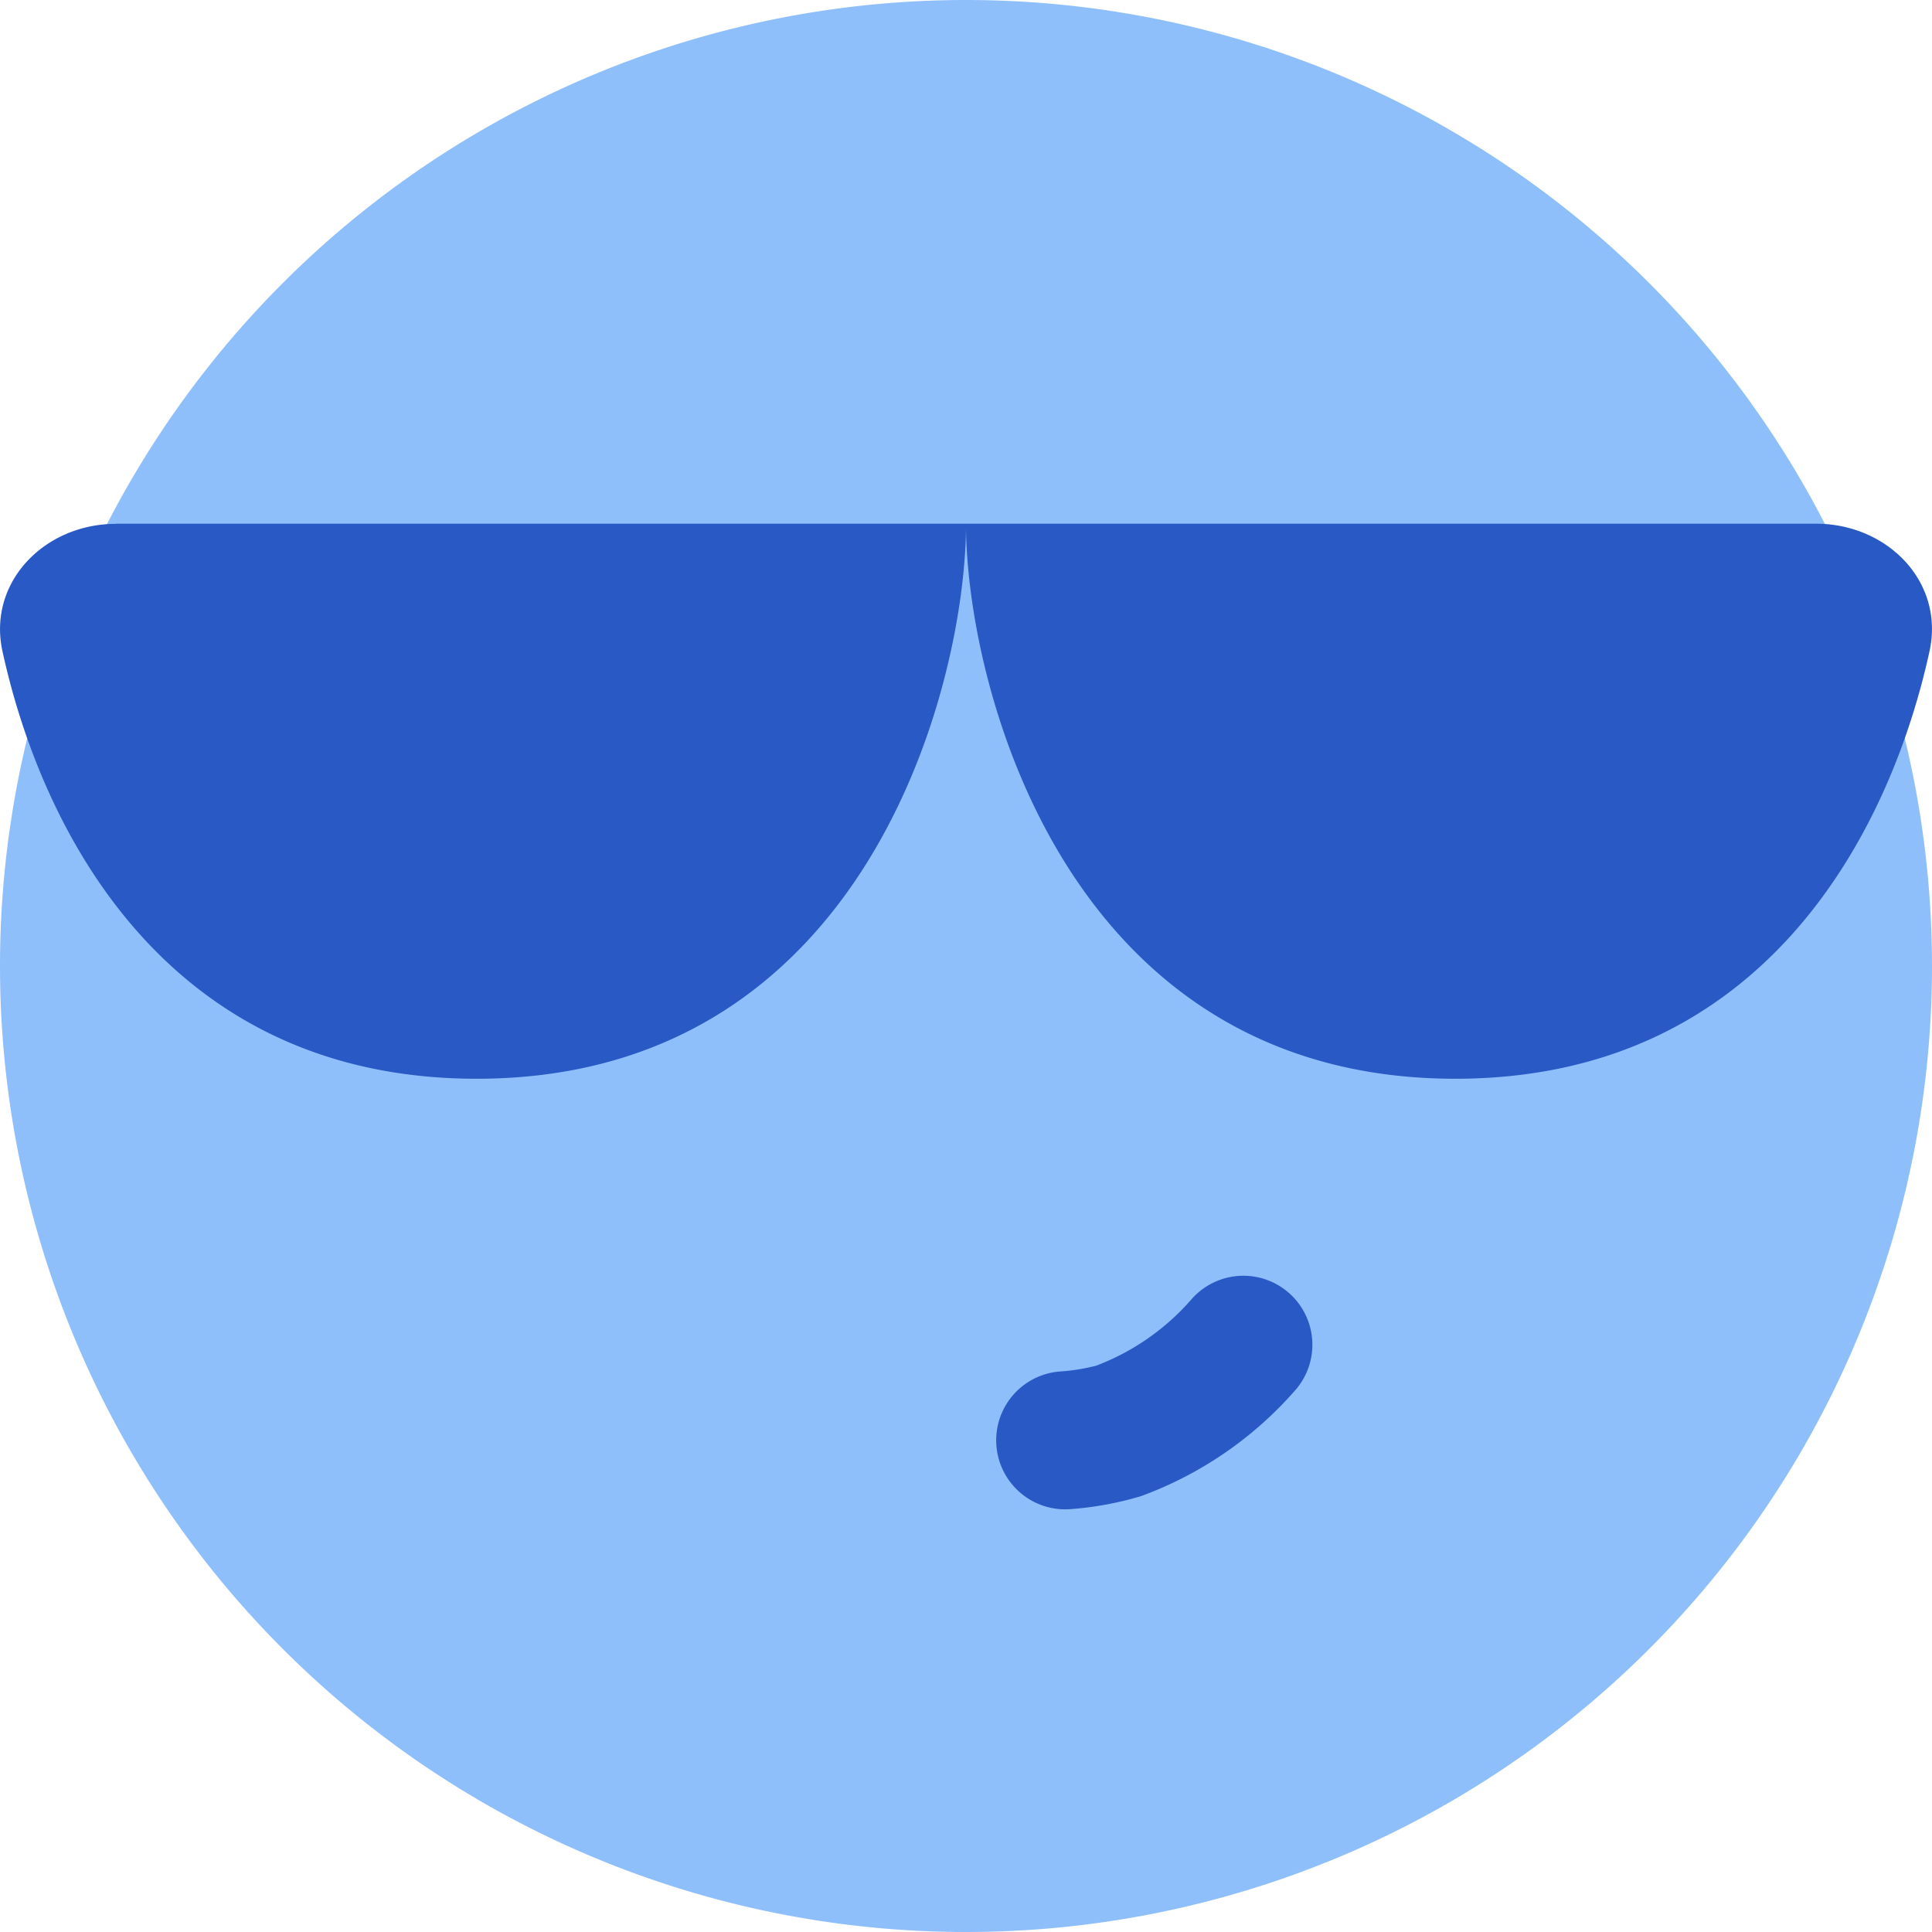
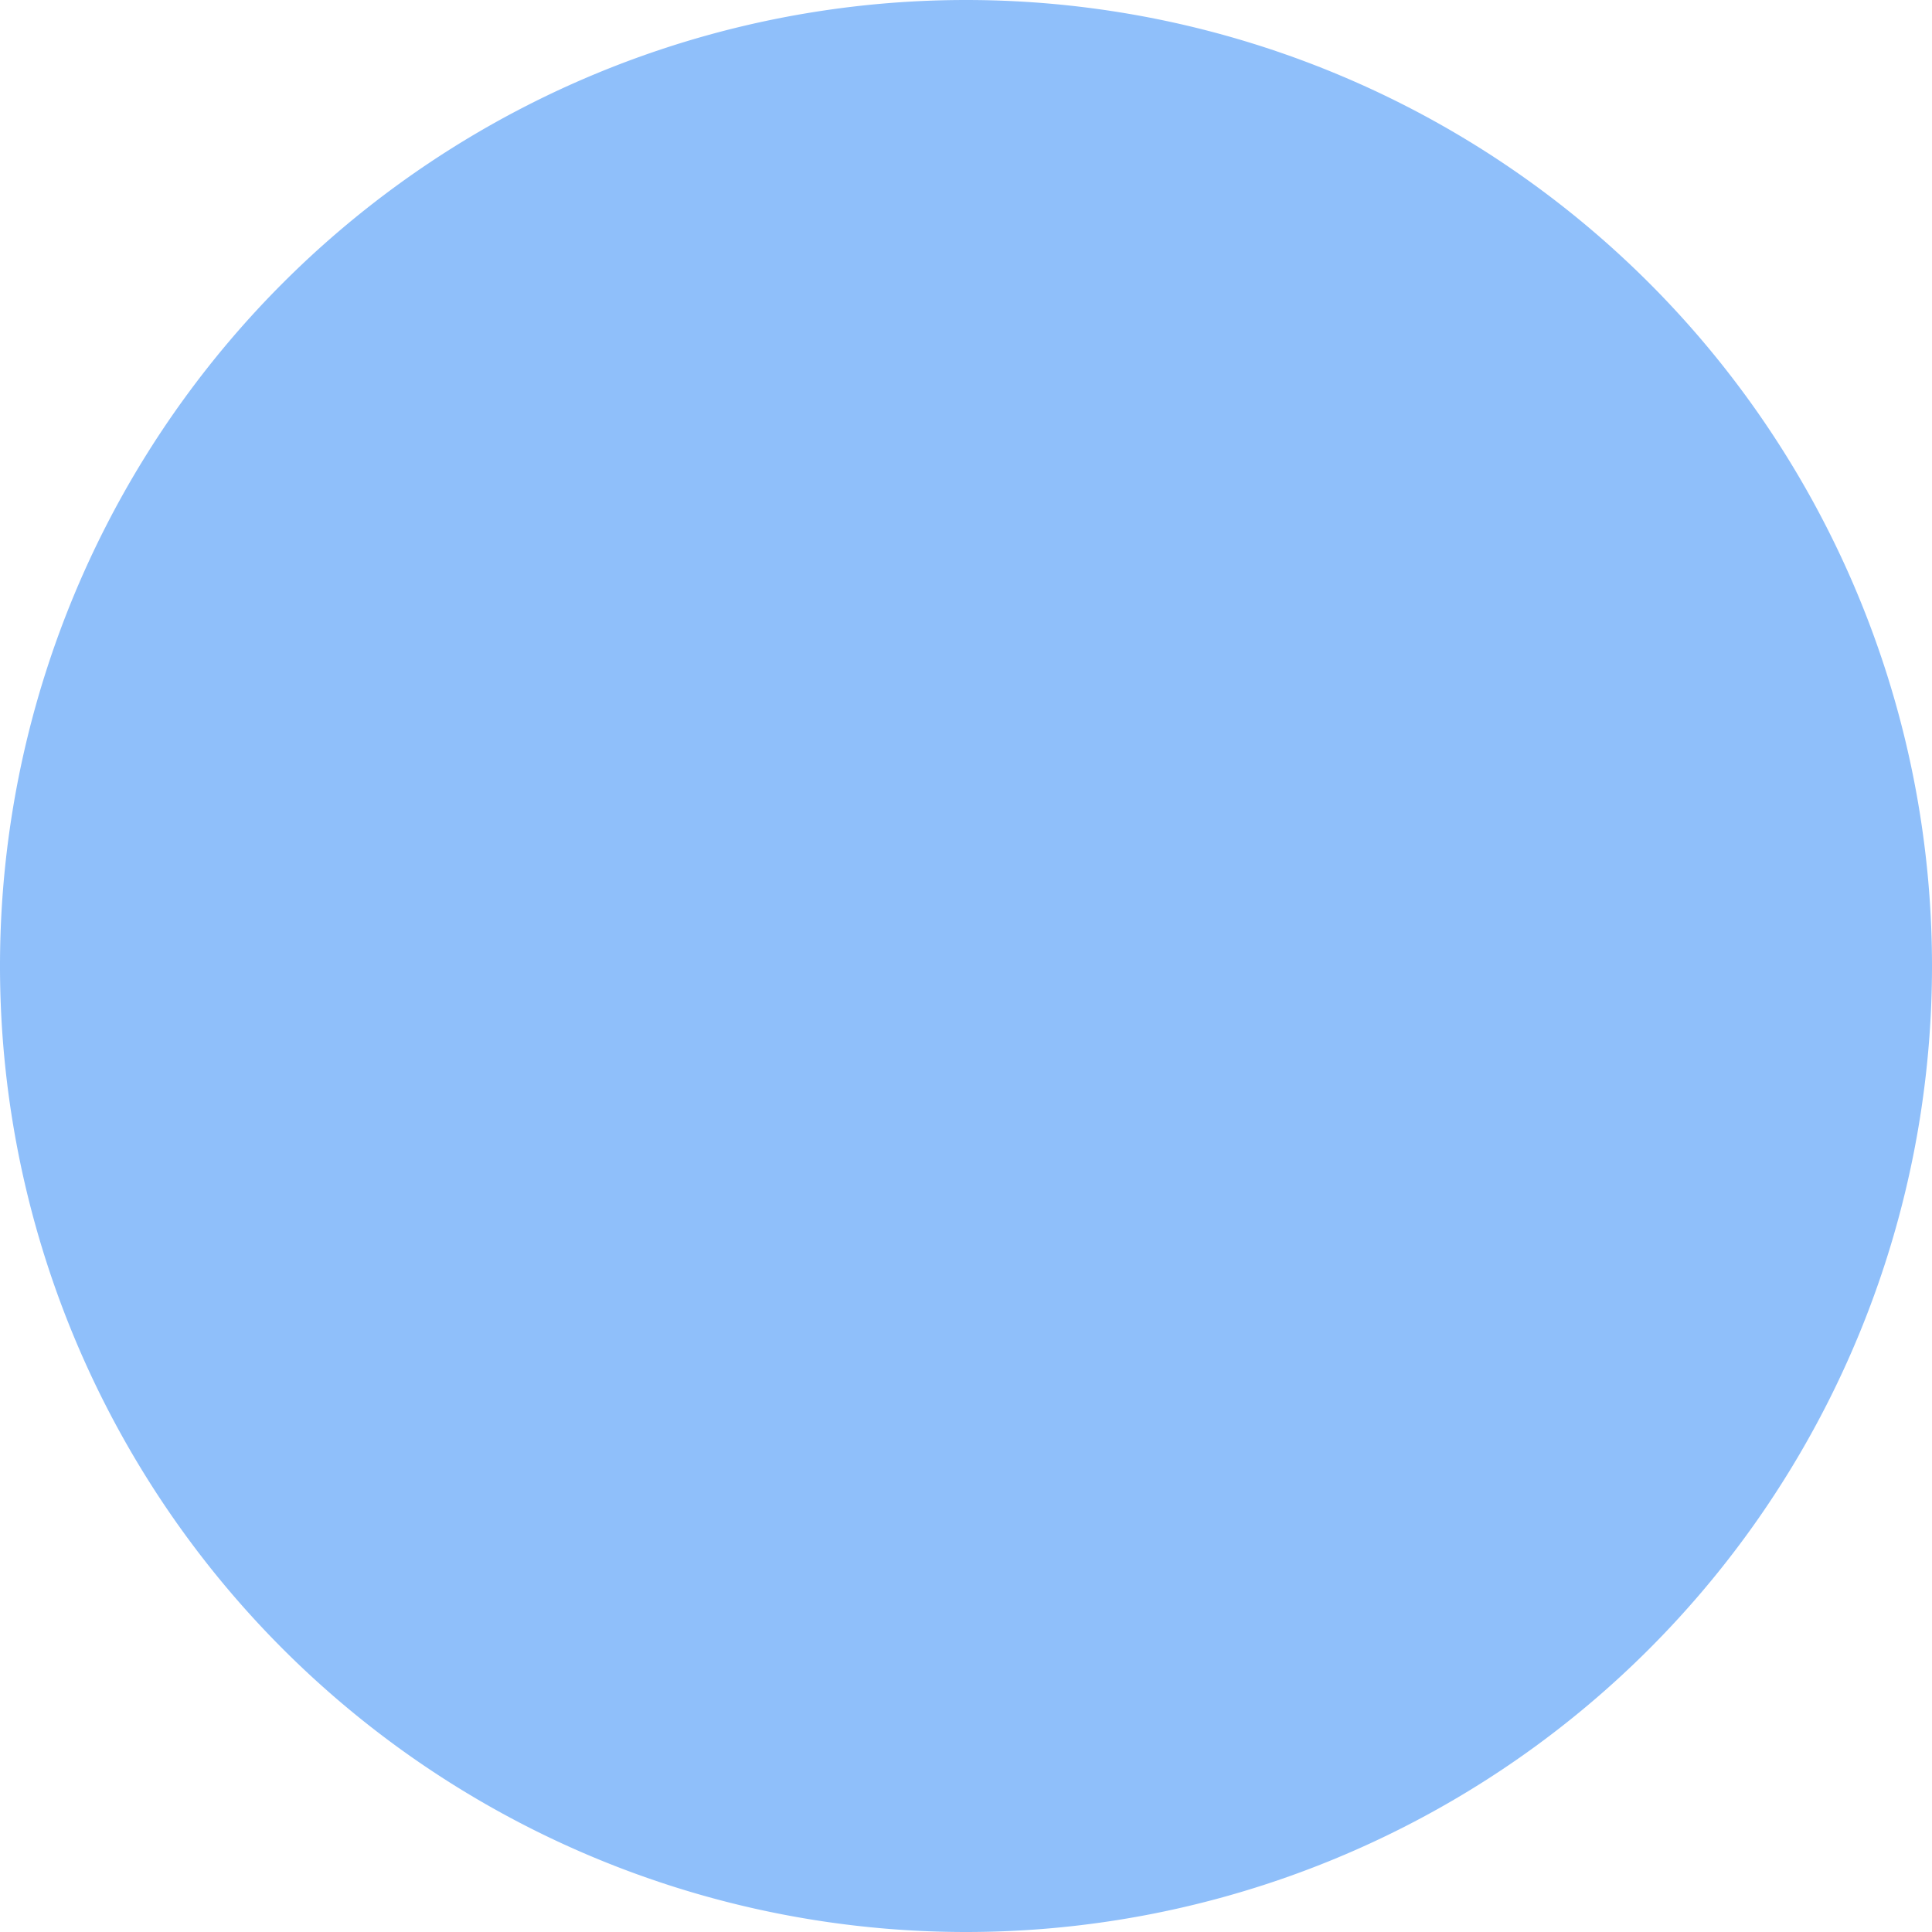
<svg xmlns="http://www.w3.org/2000/svg" fill="none" viewBox="0 0 14 14" id="Smiley-Cool--Streamline-Core">
  <desc>
    Smiley Cool Streamline Icon: https://streamlinehq.com
  </desc>
  <g id="smiley-cool">
    <path id="Union" fill="#8fbffa" fill-rule="evenodd" d="M7 0a7 7 0 1 0 0 14A7 7 0 0 0 7 0Z" clip-rule="evenodd" stroke-width="1" />
-     <path id="Union_2" fill="#2859c5" fill-rule="evenodd" d="M0.84 3.795h12.32c0.515 0 0.932 0.42 0.822 0.924 -0.288 1.318 -1.203 3.098 -3.436 3.098C7.737 7.817 7.014 5.001 7 3.83c-0.014 1.171 -0.737 3.987 -3.546 3.987C1.22 7.817 0.306 6.037 0.018 4.72c-0.11 -0.503 0.307 -0.924 0.822 -0.924Zm8.553 6.271a0.5 0.5 0 0 0 -0.759 -0.651 1.728 1.728 0 0 1 -0.69 0.481 1.403 1.403 0 0 1 -0.26 0.042 0.5 0.5 0 0 0 0.07 0.998 2.402 2.402 0 0 0 0.513 -0.094 2.73 2.73 0 0 0 1.126 -0.776Z" clip-rule="evenodd" stroke-width="1" />
  </g>
</svg>